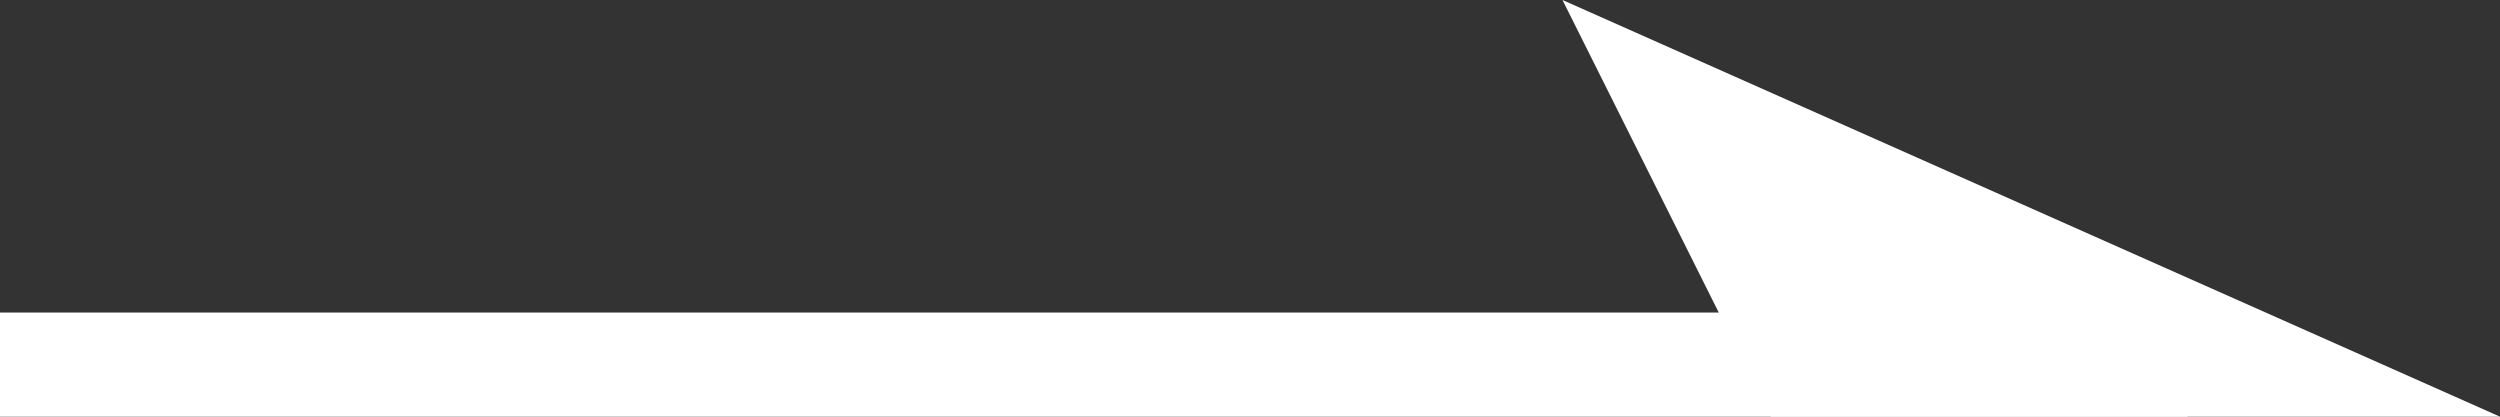
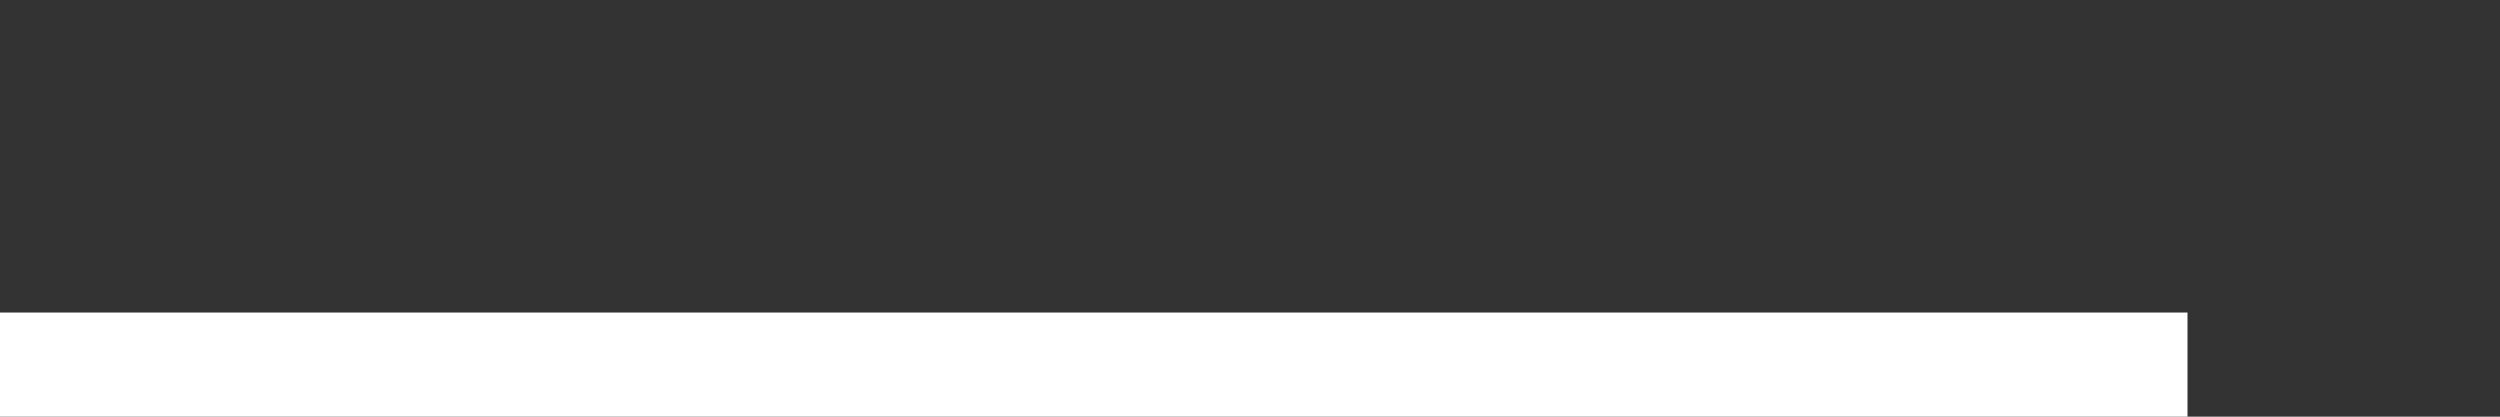
<svg xmlns="http://www.w3.org/2000/svg" width="24" height="4" viewBox="0 0 24 4">
  <rect x="0" y="0" width="24" height="4" fill="#333333" stroke="none" />
  <g id="arr" transform="translate(-1738.043 -7692.709)">
    <rect id="Rectangle_13" data-name="Rectangle 13" width="21" height="1" transform="translate(1738.043 7695.709)" fill="#fff" />
-     <path id="Path_29" data-name="Path 29" d="M1753.043,7696.709l-2-4,9,4Z" transform="translate(2)" fill="#fff" />
  </g>
</svg>